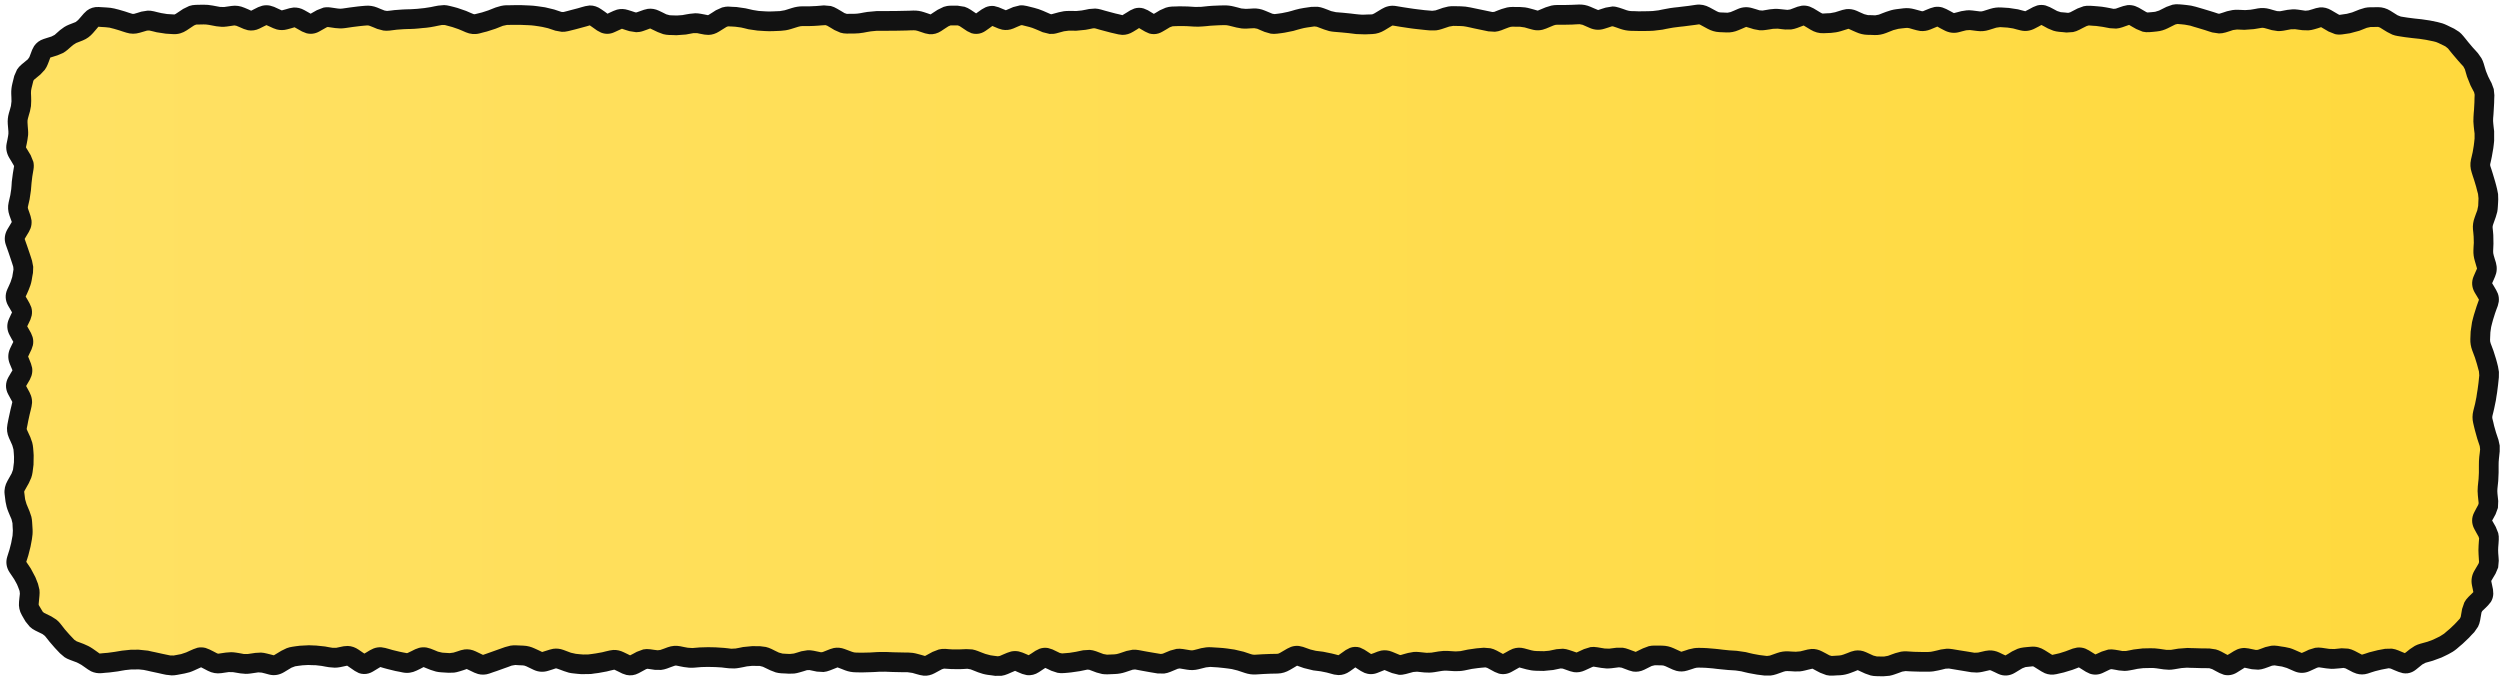
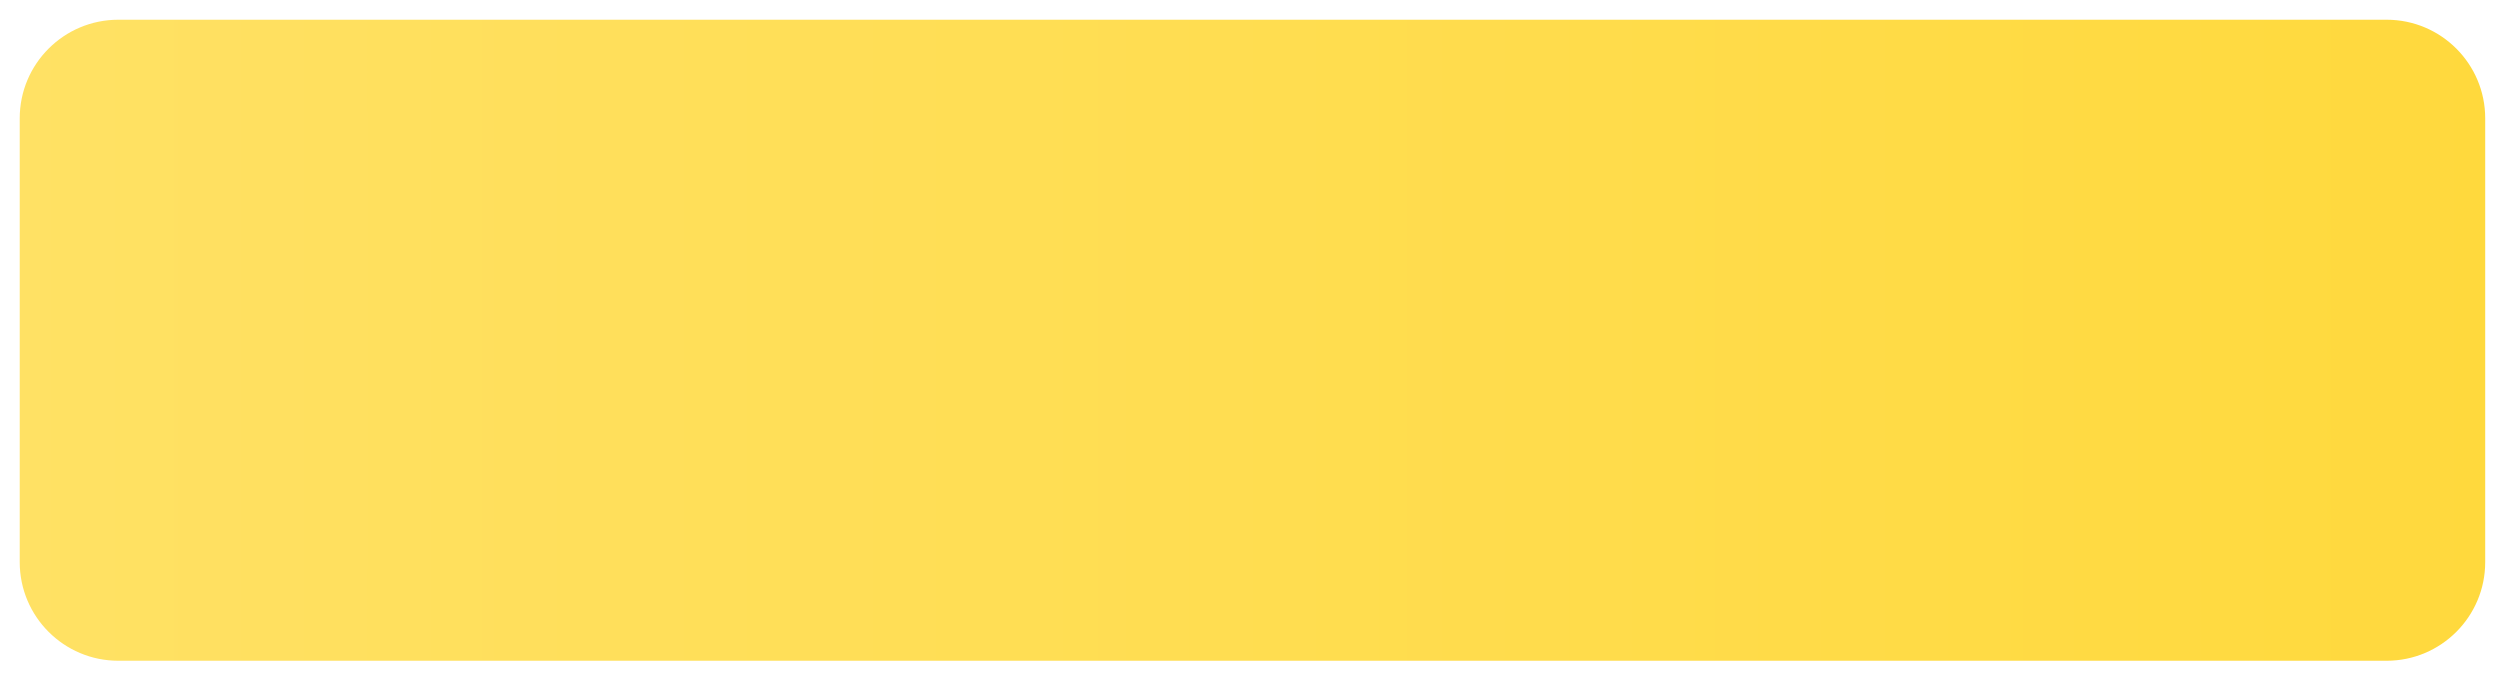
<svg xmlns="http://www.w3.org/2000/svg" width="507" height="138" viewBox="0 0 507 138" fill="none">
  <path d="M4 24C4 12.954 12.954 4 24 4L484 4C495.046 4 504 12.954 504 24V114C504 125.046 495.046 134 484 134H24C12.954 134 4 125.046 4 114V24Z" fill="url(#paint0_linear_61_267)" />
-   <path d="M2.5 81.531L2.469 81.453L1.656 79.953C1.052 78.832 1.077 77.589 1.703 76.5L2.141 75.75L2.531 75.094L2.281 74.5L1.969 73.75C1.552 72.719 1.595 71.631 2.062 70.641L2.422 69.891L2.703 69.328L2.359 68.719L1.953 67.969C1.383 66.932 1.314 65.757 1.828 64.656L2.172 63.906L2.438 63.344L2.094 62.75L1.656 62C1.066 60.975 0.975 59.793 1.484 58.672L1.828 57.922L2.156 57.172L2.484 56.156L2.734 54.656L2.688 54.109L2.453 53.359L2.203 52.609L1.719 51.172L1.188 49.672C0.79 48.557 0.952 47.44 1.516 46.484L1.969 45.734L2.391 45.016L2.172 44.406L1.906 43.656C1.616 42.817 1.553 41.937 1.75 41.062L2.094 39.562L2.281 38.344L2.344 37.594L2.391 36.844L2.609 35.172L2.859 33.672L2.781 33.531L2.344 32.781L1.891 32.031C1.374 31.17 1.131 30.168 1.344 29.109L1.5 28.359L1.641 27.609C1.705 27.288 1.728 26.968 1.703 26.656L1.578 25.156C1.52 24.417 1.596 23.683 1.797 22.969L2.016 22.219L2.219 21.484L2.328 20.562L2.312 19.781L2.281 19.016C2.258 18.308 2.342 17.593 2.516 16.906L2.703 16.156L2.891 15.391L3.453 14.109C3.704 13.718 4.023 13.366 4.391 13.062L5.641 12.031L5.953 11.594L6.234 10.859L6.516 10.109L6.906 9.359C7.369 8.665 8.047 8.164 8.859 7.906L9.641 7.656L10.438 7.406L11.078 7.078L12.172 6.109L13.031 5.484C13.334 5.299 13.65 5.132 13.984 5L14.672 4.734L15.344 4.469L15.828 4.078L16.422 3.406L17 2.734L17.609 2.156C18.273 1.649 19.094 1.368 20.016 1.422L21.609 1.516C22.185 1.549 22.746 1.612 23.219 1.734L23.641 1.844L24.078 1.953L25.359 2.328L26.109 2.578L26.859 2.812H27.172L27.922 2.594L28.672 2.359L29.938 2.156C30.364 2.144 30.793 2.193 31.219 2.297L31.969 2.484L32.719 2.656L33.875 2.844L35.375 2.938C35.38 2.938 35.393 2.93 35.422 2.922C35.458 2.911 35.533 2.883 35.641 2.812L37.141 1.812L38.359 1.219C38.789 1.073 39.243 0.992 39.719 0.984L41.219 0.953C41.855 0.943 42.496 1.007 43.125 1.125L44.625 1.406L45.469 1.422L46.969 1.203C47.86 1.075 48.737 1.214 49.547 1.562L50.297 1.875L50.938 2.172L51.609 1.828L52.359 1.453L53.156 1.172C53.687 1.04 54.228 1.029 54.766 1.141L55.578 1.391L57.078 2.078L57.172 2.109L57.203 2.094L57.953 1.891L58.703 1.672L59.5 1.531C60.289 1.477 61.05 1.676 61.734 2.062L62.484 2.484L63 2.781L63.516 2.484L64.266 2.062L65.594 1.547C66.058 1.45 66.549 1.442 67.047 1.516L68.547 1.734C68.85 1.779 69.15 1.779 69.453 1.734L70.953 1.516L72.562 1.312L73.312 1.234L74.062 1.172C74.904 1.091 75.726 1.218 76.5 1.531L77.25 1.844L78 2.141L78.5 2.219L79.25 2.141L80 2.047L81.703 1.922L82.453 1.891L83.203 1.875C83.65 1.864 84.099 1.843 84.547 1.797L86.047 1.641L87.359 1.438L88.109 1.281L88.859 1.141L90.062 1.031C90.465 1.044 90.869 1.114 91.266 1.219L92.016 1.406L92.766 1.609L94.531 2.219L95.281 2.547L96.031 2.859L96.266 2.891L97.766 2.516L99.016 2.109L100.516 1.516L101.594 1.203C101.958 1.128 102.327 1.07 102.703 1.062H103.453L104.203 1.047H105.828L107.328 1.109C107.901 1.13 108.476 1.181 109.047 1.266L110.547 1.484L112.375 1.922L113.875 2.422L114.266 2.438L115.016 2.25L115.766 2.047L117.203 1.672L117.953 1.453L118.703 1.25L119.578 1.109C120.434 1.085 121.234 1.386 121.906 1.859L122.656 2.375L123.203 2.781L123.656 2.562L124.406 2.219L125.125 1.953C125.855 1.761 126.62 1.783 127.375 2.031L128.125 2.266L128.875 2.516H129.094L130.594 1.984L131.359 1.797C132.133 1.691 132.91 1.827 133.625 2.172L134.375 2.531L135.125 2.906L135.828 3.094L136.578 3.125L137.328 3.141L138.391 3.062L139.141 2.922L139.891 2.797L141 2.688C141.376 2.688 141.751 2.726 142.125 2.797L142.875 2.938L143.578 3.078C143.593 3.073 143.632 3.066 143.688 3.031L144.438 2.562L145.188 2.078L146.438 1.516C146.886 1.385 147.366 1.319 147.859 1.344L148.609 1.391L149.359 1.422L151.203 1.688L152.703 2.031L153.875 2.219L155.375 2.312C155.806 2.339 156.241 2.33 156.672 2.312L158.172 2.25L159.156 2.078L160.656 1.609C161.333 1.4 162.032 1.288 162.734 1.281H164.234L165.594 1.219L167.094 1.094L168.5 1.219C168.947 1.334 169.368 1.53 169.766 1.766L170.516 2.203L171.266 2.656L171.734 2.812L172.484 2.797H173.234C173.617 2.794 174.002 2.758 174.391 2.688L175.141 2.547L175.891 2.422L177.75 2.25H179.25L180.734 2.234H181.484L182.234 2.219C182.717 2.215 183.205 2.204 183.688 2.188L184.438 2.172L185.188 2.141C185.937 2.116 186.678 2.23 187.391 2.469L188.141 2.719L188.719 2.922L189.406 2.469L190.156 1.984L191.375 1.391C191.805 1.249 192.259 1.16 192.734 1.156H194.234L195.625 1.375C196.063 1.519 196.478 1.731 196.859 1.984L197.609 2.484L197.953 2.719L198.344 2.438L199.094 1.906L199.859 1.484C200.4 1.256 200.988 1.147 201.594 1.219L202.516 1.469L203.266 1.781L203.984 2.078L204.719 1.766L205.469 1.438L206.828 1.094C207.294 1.053 207.775 1.098 208.25 1.219L209.75 1.594C210.355 1.748 210.958 1.949 211.547 2.203L213.047 2.859L213.234 2.891L214.734 2.484L215.734 2.281C216.076 2.236 216.42 2.216 216.766 2.219H217.516L218.266 2.234L219.359 2.125L220.109 1.984L220.859 1.828L222.094 1.734C222.499 1.753 222.9 1.824 223.297 1.938L224.047 2.156L224.797 2.359L226.203 2.734L226.953 2.906L227.641 3.078C227.655 3.072 227.674 3.049 227.703 3.031L228.453 2.578L229.203 2.109L230.031 1.734C230.328 1.641 230.648 1.581 230.984 1.578C231.321 1.575 231.638 1.631 231.938 1.719L232.781 2.078L233.531 2.531L234 2.812L234.484 2.531L235.234 2.078L236.406 1.562C236.814 1.434 237.246 1.344 237.688 1.328L238.438 1.312L239.188 1.281L240.875 1.312L242.375 1.406L243.562 1.391L245.062 1.234C245.604 1.182 246.146 1.157 246.688 1.141L247.438 1.109L248.188 1.094C248.882 1.073 249.574 1.154 250.25 1.328L251 1.516L251.75 1.719L252.641 1.797L253.391 1.766L254.141 1.719C254.971 1.672 255.774 1.835 256.531 2.156L258.031 2.781L258.484 2.859L259.234 2.766L259.984 2.656L261.203 2.406L261.953 2.203L262.703 1.984C263.281 1.823 263.869 1.695 264.453 1.609L265.953 1.391L267.234 1.375C267.649 1.423 268.057 1.523 268.453 1.672L269.203 1.953L269.953 2.25L270.922 2.469L272.422 2.594C272.942 2.638 273.464 2.689 273.984 2.75L274.734 2.844L275.484 2.922C275.881 2.968 276.277 2.984 276.672 2.969L277.422 2.938L278.172 2.922C278.282 2.917 278.46 2.875 278.719 2.719L280.219 1.812C281.061 1.305 282.038 1.046 283.078 1.219L284.578 1.469L286.016 1.688L286.766 1.797L287.516 1.891C287.988 1.954 288.465 2.019 288.938 2.062L290.438 2.188L291.109 2.109L291.859 1.859L292.609 1.594L293.688 1.328C294.048 1.271 294.413 1.244 294.781 1.25L296.281 1.281C296.909 1.292 297.536 1.37 298.156 1.5L302.656 2.438L303.031 2.406L303.781 2.109L304.531 1.828L305.625 1.516C305.998 1.445 306.381 1.404 306.766 1.406L307.516 1.422H308.266L309.281 1.5C309.622 1.549 309.962 1.624 310.297 1.719L311.047 1.922L311.797 2.141C311.839 2.153 311.87 2.151 311.969 2.109L313.469 1.484L314.594 1.141C314.972 1.061 315.357 1.015 315.75 1.016H317.25L318.656 0.984L320.156 0.922C320.988 0.884 321.792 1.047 322.547 1.375L323.297 1.703L324.047 2.016L324.094 2.047L324.125 2.031L324.875 1.781L325.625 1.547L327.016 1.312C327.478 1.316 327.938 1.408 328.391 1.562L329.141 1.812L329.891 2.078C330.212 2.188 330.524 2.241 330.812 2.25L331.562 2.266L332.312 2.297C332.768 2.311 333.232 2.297 333.688 2.281L334.438 2.266L335.188 2.234L336.359 2.094L337.109 1.938L337.859 1.797C338.415 1.686 338.974 1.593 339.531 1.531L340.281 1.453L341.031 1.359L342.469 1.188L343.969 0.969C344.945 0.833 345.877 1.052 346.703 1.5L348.203 2.312C348.475 2.46 348.683 2.508 348.844 2.516L350.344 2.578L350.953 2.453L351.703 2.141L352.453 1.812C353.366 1.419 354.356 1.347 355.328 1.641L356.078 1.859L356.828 2.094L357.438 2.141L358.938 1.891L359.953 1.797C360.291 1.788 360.631 1.807 360.969 1.844L362.469 2L363.047 1.922L364.547 1.359L365.406 1.156C365.966 1.09 366.514 1.16 367.031 1.344L367.797 1.703L369.297 2.609C369.512 2.74 369.62 2.752 369.656 2.75L370.406 2.703L371.156 2.672L372.156 2.484L373.656 2.016L374.391 1.859C375.132 1.771 375.871 1.894 376.562 2.203L377.312 2.547L378.062 2.875L378.797 3.062L379.547 3.078L380.297 3.109L381.031 2.969L381.781 2.672L382.531 2.391L383.5 2.078C383.83 1.993 384.162 1.917 384.5 1.875L386 1.688C386.769 1.592 387.536 1.668 388.281 1.875L389.781 2.281L390 2.266L390.75 1.953L391.5 1.656L392.312 1.422C392.856 1.332 393.399 1.364 393.922 1.516L394.688 1.828L395.438 2.219L396.188 2.625L396.25 2.656L397 2.469L397.75 2.266L398.875 2.094C399.248 2.07 399.624 2.077 400 2.125L401.5 2.312C401.703 2.339 401.92 2.323 402.156 2.25L403.656 1.781C404.375 1.558 405.124 1.471 405.875 1.516L407.375 1.609L409.25 1.891L410 2.094L410.734 2.281C410.747 2.277 410.778 2.253 410.812 2.234L411.562 1.844L412.312 1.438L413.141 1.109C413.703 0.964 414.28 0.968 414.844 1.109L415.688 1.438L416.438 1.828L417.188 2.234L417.922 2.469L418.672 2.531L419.422 2.609L419.828 2.5L421.328 1.719L422.562 1.266C422.991 1.17 423.435 1.14 423.891 1.172L424.641 1.219L425.391 1.281C425.97 1.322 426.549 1.39 427.125 1.5L427.875 1.641L428.625 1.797L429.094 1.75L429.844 1.484L430.594 1.234L431.422 1.047C431.97 0.988 432.506 1.06 433.016 1.234L433.75 1.562L435.25 2.438C435.445 2.55 435.537 2.534 435.562 2.531L436.312 2.469L437.062 2.391L437.859 2.141L439.359 1.391L440.594 0.953C441.023 0.864 441.467 0.835 441.922 0.875L442.672 0.938L443.422 1.016C444.057 1.072 444.692 1.192 445.312 1.375L446.812 1.812L448.359 2.281L449.109 2.516L449.859 2.766H450.141L450.891 2.531L451.641 2.281L452.719 2.047C453.084 1.996 453.456 1.97 453.828 1.984L455.328 2.047L456.406 1.969L457.156 1.844L457.906 1.703C458.704 1.565 459.504 1.612 460.281 1.828L461.031 2.047L461.781 2.25L462.391 2.281L463.891 2L464.953 1.891C465.311 1.883 465.673 1.903 466.031 1.953L467.531 2.172L468.172 2.109L468.922 1.891L469.672 1.656L470.484 1.5C471.292 1.439 472.073 1.656 472.766 2.062L474.266 2.938L474.438 3.016H474.453L475.953 2.797L477.016 2.516L478.516 1.922L479.594 1.594C479.962 1.518 480.338 1.474 480.719 1.469H481.469L482.219 1.453C483.149 1.441 484.02 1.715 484.781 2.188L486.219 3.094L486.891 3.359L487.578 3.469L488.281 3.578L489.625 3.75L491.094 3.906L492.781 4.156L494.312 4.469L495.312 4.734C495.637 4.844 495.955 4.974 496.266 5.125L496.969 5.469L497.688 5.812L498.703 6.453C499.019 6.704 499.305 6.993 499.562 7.312L500.062 7.922L500.547 8.531L501.484 9.641L502.016 10.219L502.531 10.797L503.234 11.797C503.429 12.147 503.588 12.516 503.703 12.906L503.922 13.656L504.156 14.422L504.594 15.5L504.938 16.188L505.297 16.875L505.734 18.062L505.859 19.312L505.828 20.094L505.812 20.875L505.719 22.5L505.672 23.234L505.609 23.984C505.582 24.35 505.595 24.723 505.641 25.094L505.719 25.844L505.812 26.594V28.562L505.734 29.312L505.641 30.062L505.344 31.766L505.188 32.516L505.016 33.266C504.985 33.403 504.992 33.537 505.047 33.703L505.297 34.453L505.531 35.203L506.016 36.828L506.219 37.578L506.406 38.328L506.609 39.359L506.641 40.422L506.609 41.172L506.562 41.922C506.546 42.279 506.509 42.636 506.438 42.984L506.141 44.016L505.609 45.516C505.522 45.757 505.483 45.964 505.5 46.156L505.578 46.906L505.641 47.656L505.672 49.422L505.609 50.922C505.598 51.189 505.631 51.471 505.719 51.766L505.938 52.516L506.172 53.266L506.312 54C506.366 54.485 506.336 54.968 506.219 55.438L505.984 56.125L505.656 56.875L505.406 57.438L505.781 58.062L506.219 58.812L506.578 59.562C506.758 60.081 506.818 60.63 506.75 61.188L506.547 62.031L506.266 62.781L506 63.531L505.594 64.828L505.391 65.578L505.203 66.328L505.047 67.406L504.984 68.906C504.977 69.128 505.01 69.37 505.109 69.641L505.672 71.141L506.203 72.828L506.406 73.578L506.594 74.328L506.781 75.422L506.766 76.547L506.609 78.047L506.406 79.641L506.281 80.391L506.172 81.141L505.828 82.812L505.656 83.562L505.469 84.312C505.421 84.506 505.41 84.685 505.453 84.875L505.641 85.625L505.812 86.375L506.188 87.703L506.688 89.203L506.938 90.359V91.547L506.781 93.047C506.736 93.473 506.716 93.904 506.719 94.328V95.828L506.641 97.547L506.484 99.047C506.448 99.401 506.446 99.755 506.484 100.109L506.641 101.609L506.578 103L506.109 104.281L505.703 105.031L505.406 105.562L505.719 106.109L506.141 106.859L506.641 108.109C506.747 108.545 506.782 109 506.75 109.469L506.703 110.219L506.641 110.969C506.612 111.376 506.613 111.79 506.641 112.203L506.703 112.969L506.75 113.719L506.625 115.094L506.094 116.344L505.672 117.047L505.25 117.766L505.234 117.812V117.891L505.406 118.703L505.578 119.531L505.641 120.422C505.618 121.004 505.463 121.563 505.156 122.062L504.578 122.766L504 123.344L503.406 123.906L503.25 124.203L503.109 125L502.969 125.812C502.889 126.263 502.745 126.692 502.547 127.094L501.781 128.203L501.234 128.766L500.703 129.344L499.422 130.562L498.828 131.062L498.25 131.562C497.989 131.785 497.708 131.986 497.422 132.172L496.531 132.672L495.828 133.016L495.141 133.344L493.359 134L492.641 134.203L491.906 134.406L491.25 134.75L489.938 135.812C489.475 136.184 488.906 136.463 488.25 136.547C487.922 136.588 487.599 136.565 487.297 136.516L486.453 136.266L485.641 135.938L484.844 135.594L484.438 135.516L483.688 135.656L482.953 135.797L481.688 136.109L480.938 136.344L480.188 136.594C479.407 136.842 478.626 136.831 477.891 136.609L477.172 136.328L475.672 135.547L475.281 135.453L474.531 135.531L473.781 135.594C473.448 135.627 473.115 135.649 472.781 135.641L471.781 135.547L470.281 135.328L469.922 135.406L468.422 136.094C467.406 136.566 466.312 136.58 465.281 136.125L463.781 135.469L462.781 135.172L462.031 135.062L461.281 134.938L460.766 135L460.016 135.281L459.266 135.547C458.85 135.696 458.416 135.781 457.984 135.812L456.672 135.719L455.922 135.562L455.203 135.406L455.141 135.453L453.641 136.391C452.829 136.894 451.911 137.055 451.016 136.844L450.141 136.5L449.391 136.109L448.641 135.703L448.047 135.516L447.297 135.5H446.547C446.039 135.491 445.524 135.469 445.016 135.453L444.266 135.438L443.516 135.406L442.406 135.484L440.906 135.734C440.558 135.792 440.209 135.825 439.859 135.828L438.797 135.75L437.297 135.531C436.911 135.474 436.522 135.458 436.141 135.469L434.641 135.5L433.484 135.641L432.734 135.797L431.984 135.938C431.611 136.013 431.235 136.058 430.859 136.062L429.734 135.969L428.984 135.828L428.234 135.703L427.938 135.75L426.438 136.469C425.566 136.879 424.659 136.908 423.828 136.625L423.016 136.234L422.266 135.766L421.594 135.344L421.031 135.562L420.281 135.844L418.531 136.375L417.031 136.719C416.209 136.908 415.417 136.824 414.703 136.531L414.016 136.172L412.516 135.234C412.421 135.175 412.36 135.15 412.328 135.141L412.281 135.125L410.781 135.281L410.125 135.531L408.625 136.438C407.594 137.068 406.386 137.196 405.234 136.656L404.484 136.297L403.734 135.953L403.531 135.906L402.031 136.25C401.661 136.334 401.281 136.378 400.906 136.391L399.766 136.328L398.266 136.078L396.75 135.828L395.25 135.578L394.562 135.609L393.812 135.797L393.062 135.969C392.416 136.126 391.754 136.216 391.094 136.219H389.594C389.055 136.221 388.507 136.201 387.969 136.172L387.219 136.141L386.469 136.094L385.766 136.203L385.016 136.484L384.266 136.75C383.912 136.879 383.553 136.982 383.188 137.047L382.062 137.141H381.312L380.562 137.125C380.158 137.121 379.761 137.075 379.375 136.984L378.25 136.594L376.75 135.906H376.734L376.047 136.188L375.297 136.469C374.619 136.728 373.921 136.895 373.203 136.938L372.453 136.969L371.703 137.016C371.247 137.043 370.802 137.007 370.375 136.906L369.141 136.438L368.391 136.047L367.641 135.641C367.58 135.609 367.547 135.609 367.547 135.609L366.812 135.781L366.062 135.969C365.721 136.052 365.377 136.123 365.031 136.156L363.984 136.172L363.234 136.125L362.484 136.094C362.261 136.082 362.016 136.111 361.75 136.203L360.25 136.734C359.864 136.87 359.463 136.954 359.062 137H357.844L356.344 136.812L354.625 136.5L353.875 136.328L353.125 136.141L351.953 135.969L350.453 135.875L348.844 135.719L348.094 135.641L347.344 135.547L346.016 135.438L345.266 135.406L344.516 135.391C344.256 135.382 343.98 135.407 343.688 135.5L342.938 135.75L342.188 135.984C341.442 136.221 340.689 136.233 339.969 136.047L339.25 135.797L337.75 135.109C337.481 134.987 337.257 134.941 337.062 134.938L336.312 134.922H335.562L334.969 135.062L333.469 135.812C332.743 136.17 331.956 136.306 331.172 136.188L330.375 135.969L328.875 135.406L328.328 135.328L326.828 135.516C326.481 135.557 326.128 135.572 325.781 135.562L324.75 135.453L323.25 135.203C323.186 135.192 323.087 135.189 322.922 135.266L321.422 135.953C320.71 136.284 319.951 136.42 319.188 136.312L318.422 136.125L316.922 135.594L316.484 135.562L314.984 135.875L313.047 136.062L311.547 136.031C310.884 136.018 310.225 135.921 309.578 135.75L308.125 135.359L308.078 135.391L306.578 136.234C305.758 136.7 304.853 136.83 303.984 136.609L303.125 136.266L301.625 135.453L301.25 135.344L300.5 135.406L299.75 135.484L298.484 135.656L296.984 135.969C296.649 136.036 296.307 136.07 295.969 136.094L294.953 136.109L293.453 136.016C293.107 135.995 292.757 136.005 292.406 136.062L290.906 136.312C290.569 136.368 290.23 136.396 289.891 136.406L288.875 136.375L287.375 136.219L286.609 136.281L285.109 136.688C284.634 136.818 284.158 136.877 283.688 136.844L282.312 136.5L281.562 136.203L280.812 135.891L280.797 135.875L280.062 136.172L279.312 136.469C278.428 136.814 277.545 136.776 276.75 136.469L275.984 136.078L275.234 135.594L274.859 135.344L274.484 135.625L273.734 136.156C273.071 136.626 272.287 136.92 271.438 136.906L270.562 136.797L269.062 136.391L267.828 136.141L266.328 135.953L264.422 135.484L263.672 135.219L263.047 135L262.344 135.422L261.594 135.859C260.848 136.296 260.014 136.573 259.125 136.594L257.625 136.625L256.203 136.688L254.703 136.781C253.936 136.827 253.181 136.713 252.453 136.469L250.953 135.969L249.812 135.688L249.062 135.578L248.312 135.484C247.863 135.422 247.402 135.372 246.953 135.344L245.453 135.25L244.578 135.344L243.078 135.719C242.313 135.913 241.529 135.944 240.75 135.812L239.25 135.562L238.859 135.625L237.359 136.25C236.951 136.421 236.526 136.538 236.094 136.594L234.766 136.578L233.266 136.328C232.748 136.244 232.22 136.146 231.703 136.047L230.203 135.766L229.719 135.812L228.219 136.312C227.552 136.535 226.867 136.658 226.172 136.688L224.672 136.75C224.283 136.766 223.894 136.749 223.516 136.688L222.391 136.391L220.891 135.828L220.5 135.797L219 136.109L217.266 136.359L216.516 136.438L215.766 136.5C215.317 136.541 214.879 136.52 214.453 136.438L213.219 136.031L212.469 135.672L211.984 135.453L211.438 135.812L210.688 136.312C209.947 136.801 209.087 137.028 208.203 136.906L207.312 136.672L206.562 136.359L205.859 136.047L205.125 136.359L204.375 136.688C203.972 136.862 203.554 136.983 203.125 137.047L201.812 137.062L201.062 136.953L200.312 136.859C199.981 136.814 199.653 136.742 199.328 136.656L198.359 136.344L196.859 135.75L196.188 135.625L195.438 135.672L194.688 135.703L192.953 135.688L191.453 135.594L191.031 135.719L189.531 136.531C188.851 136.899 188.102 137.085 187.328 137.031L186.547 136.891L185.797 136.688L185.047 136.469L184.062 136.328H183.312L182.562 136.312C182.047 136.308 181.531 136.301 181.016 136.281L179.516 136.219L178.203 136.234L177.453 136.281L176.703 136.312L175.062 136.359H174.312L173.562 136.344C172.812 136.337 172.078 136.204 171.375 135.938L170.625 135.641L169.875 135.359C169.856 135.352 169.845 135.344 169.844 135.344L169.828 135.359L168.328 135.953C167.904 136.122 167.461 136.24 167.016 136.281L165.672 136.203L164.172 135.891L163.656 135.906L162.906 136.141L162.156 136.359C161.801 136.466 161.442 136.549 161.078 136.594L159.969 136.625L159.219 136.578L158.469 136.547C158.075 136.524 157.688 136.46 157.312 136.359L156.219 135.938L154.719 135.219L154.062 135.047H153.312L152.562 135.031L151.469 135.141L150.719 135.297L149.969 135.438C149.621 135.506 149.272 135.547 148.922 135.562L147.859 135.531L147.109 135.453L146.359 135.359L145.047 135.281L143.547 135.25L142.234 135.281L140.734 135.406C140.395 135.433 140.056 135.426 139.719 135.406L138.703 135.281L137.953 135.141L137.203 134.984C137.075 134.959 136.94 134.968 136.766 135.031L136.016 135.297L135.266 135.578C134.873 135.72 134.471 135.813 134.062 135.859L132.812 135.844L131.312 135.625L131.031 135.703L129.531 136.516C128.738 136.941 127.875 137.065 127.031 136.875L126.203 136.594L125.453 136.219L124.703 135.859C124.63 135.824 124.588 135.814 124.578 135.812H124.547L123.797 135.984L123.047 136.172L121.344 136.484L120.594 136.578L119.844 136.688L117.906 136.719L117.156 136.656L116.406 136.578C116.061 136.546 115.713 136.501 115.375 136.422L114.391 136.109L113.641 135.828L112.891 135.562L112.703 135.547L111.953 135.797L111.203 136.031C110.193 136.361 109.169 136.283 108.234 135.844L106.734 135.125C106.451 134.991 106.207 134.947 106 134.938L105.25 134.906L104.5 134.859L103.766 134.984L103.016 135.266L102.266 135.531L100.75 136.078L100 136.328L99.25 136.594C98.482 136.863 97.697 136.886 96.953 136.688L96.219 136.422L94.719 135.703L94.672 135.672L93.938 135.922L93.188 136.156C92.828 136.271 92.463 136.358 92.094 136.406L90.969 136.438L89.469 136.344C89.105 136.322 88.744 136.269 88.391 136.188L87.344 135.859L86.594 135.562L85.906 135.281L85.219 135.641L84.469 136C83.611 136.42 82.66 136.573 81.688 136.375L80.938 136.219L80.188 136.078L78.547 135.672L77.797 135.469L77.125 135.266V135.281L75.625 136.188C75.096 136.508 74.456 136.717 73.75 136.688C73.404 136.673 73.08 136.608 72.781 136.5L71.953 136.062L70.453 135.031C70.429 135.015 70.406 135.008 70.391 135L69.734 135.141L68.984 135.297C68.611 135.373 68.235 135.402 67.859 135.406L66.734 135.312L65.984 135.188L65.234 135.047L64.016 134.906L63.266 134.891L62.516 134.859L61.359 134.922L60.609 135.016L59.859 135.125L59.109 135.406L57.609 136.312C56.716 136.849 55.666 137.079 54.578 136.797L53.828 136.594L53.078 136.406L52.375 136.359L50.875 136.578C50.521 136.631 50.167 136.66 49.812 136.656L48.75 136.562L47.25 136.312L46.375 136.297L44.875 136.516C43.919 136.654 42.998 136.47 42.172 136.047L41.422 135.656L40.781 135.328L40.156 135.609L39.406 135.953C39.092 136.096 38.776 136.224 38.453 136.328L37.453 136.578L35.953 136.859C35.573 136.931 35.193 136.973 34.812 136.969L33.672 136.844L32.922 136.688L32.172 136.516L30.641 136.188L29.891 136.016L29.141 135.859L28.125 135.75L27.375 135.766H26.625L25.422 135.891L24.672 136.016L23.906 136.156L22.203 136.375L21.406 136.438L20.609 136.516C19.855 136.581 19.128 136.453 18.469 136.141L17.844 135.766L16.5 134.828L15.594 134.344L14.875 134.078L14.172 133.812C13.791 133.672 13.426 133.501 13.094 133.281L12.172 132.5L11.641 131.938L11.125 131.391L10.031 130.125L9.578 129.547L9.109 128.969L8.625 128.594L7.156 127.875C6.753 127.676 6.389 127.422 6.062 127.125L5.203 126.078L4.812 125.422L4.438 124.766C3.942 123.927 3.765 122.999 3.859 122.062L3.938 121.234L4.031 120.406L3.969 119.844L3.719 119.172L3.453 118.516L2.906 117.516L2.438 116.812L1.953 116.094C1.326 115.164 1.109 114.045 1.469 112.906L1.938 111.406L2.266 110.125L2.547 108.625L2.609 107.609L2.562 106.859L2.531 106.109L2.328 105.281L2 104.531L1.688 103.781C1.549 103.454 1.437 103.119 1.344 102.781L1.125 101.75L0.938 100.25C0.814 99.267 1.054 98.335 1.516 97.516L2.359 96.016L2.641 95.25L2.828 93.75L2.844 92.656L2.797 91.906L2.734 91.156L2.5 90.328L2.172 89.578L1.828 88.828C1.444 87.978 1.312 87.051 1.5 86.109L1.641 85.359L1.797 84.609L2.141 83.031L2.328 82.281L2.5 81.531ZM441.141 4.969L439.641 5.719C438.946 6.067 438.208 6.301 437.438 6.375L436.688 6.453L435.938 6.516C435.452 6.562 434.98 6.53 434.531 6.422L433.25 5.891L432.5 5.469L431.781 5.047L431.156 5.266L430.406 5.531C429.999 5.672 429.578 5.764 429.156 5.797L427.875 5.719L426.375 5.438L425.109 5.266L424.359 5.219L423.609 5.156L423.172 5.281L422.422 5.656L421.672 6.047C421.276 6.252 420.854 6.407 420.422 6.5L419.078 6.594L418.328 6.516L417.578 6.453C417.179 6.417 416.783 6.336 416.406 6.219L415.312 5.766L414.562 5.359L414 5.062L413.438 5.375L412.688 5.766C411.795 6.242 410.782 6.418 409.75 6.156L409 5.969L408.25 5.766L407.125 5.594L405.625 5.5L404.844 5.609L403.344 6.078C402.582 6.315 401.794 6.383 401 6.281L399.5 6.094L398.75 6.141L398 6.328L397.25 6.531C396.219 6.797 395.207 6.63 394.312 6.156L393.562 5.766L392.891 5.391L392.25 5.656L391.5 5.969C390.832 6.241 390.129 6.355 389.422 6.281L388.719 6.141L387.969 5.938L387.219 5.719C386.967 5.648 386.729 5.644 386.5 5.672L385.75 5.75L385 5.844L383.969 6.109L382.469 6.703C381.743 6.984 380.982 7.129 380.203 7.109L379.453 7.078L378.703 7.062C377.916 7.042 377.154 6.852 376.438 6.531L375.688 6.203L374.938 5.859C374.91 5.847 374.885 5.846 374.875 5.844H374.844L373.344 6.312C373.019 6.413 372.69 6.487 372.359 6.547L371.344 6.672L369.844 6.734C368.882 6.781 367.985 6.506 367.203 6.031L366.453 5.578L365.781 5.172L365.203 5.391L364.453 5.672C364.067 5.816 363.668 5.915 363.266 5.969L362.031 5.984L361.281 5.906L360.531 5.812L359.562 5.844L358.812 5.969L358.062 6.078C357.659 6.143 357.258 6.169 356.859 6.141L355.672 5.922L354.922 5.688L354.172 5.469C354.156 5.464 354.146 5.454 354.141 5.453H354.125C354.116 5.454 354.093 5.465 354.047 5.484L353.297 5.812L352.547 6.125C351.793 6.45 350.986 6.617 350.156 6.578L348.656 6.516C347.817 6.476 347.025 6.223 346.297 5.828L344.797 5.016C344.633 4.927 344.559 4.934 344.531 4.938L343.781 5.047L343.031 5.141L341.469 5.344L340.719 5.422L339.969 5.516C339.528 5.565 339.083 5.63 338.641 5.719L337.891 5.859L337.141 6.016L335.312 6.234L334.562 6.266L333.812 6.281C333.272 6.3 332.728 6.298 332.188 6.281L330.688 6.25C329.98 6.228 329.285 6.09 328.609 5.859L327.859 5.594L327.109 5.344H326.875L326.125 5.594L325.375 5.828C324.391 6.152 323.386 6.093 322.453 5.688L320.953 5.031L320.344 4.906L319.594 4.938L318.844 4.984L317.25 5.016H315.75C315.54 5.015 315.304 5.058 315.031 5.172L313.531 5.797C312.632 6.175 311.66 6.256 310.703 5.984L309.953 5.781L309.203 5.562L308.234 5.422H307.484L306.734 5.406C306.502 5.405 306.251 5.455 305.969 5.562L305.219 5.844L304.469 6.141C304.048 6.302 303.612 6.399 303.172 6.438L301.844 6.359L298.844 5.734L298.094 5.562L297.344 5.406C296.967 5.327 296.588 5.288 296.219 5.281L294.719 5.25L293.891 5.391L292.391 5.891C292.017 6.017 291.635 6.109 291.25 6.156L290.062 6.172L289.312 6.109L288.562 6.031L286.984 5.859L286.234 5.766L285.484 5.656L283.922 5.422L282.422 5.172C282.407 5.176 282.359 5.187 282.281 5.234L280.781 6.141C280.041 6.587 279.217 6.871 278.328 6.906L276.828 6.969L275.016 6.906L273.516 6.719C273.038 6.663 272.556 6.619 272.078 6.578L270.578 6.453C270.231 6.424 269.886 6.375 269.547 6.297L268.547 5.984L267.047 5.422L266.547 5.359L265.047 5.578C264.635 5.639 264.215 5.727 263.797 5.844L263.047 6.047L262.297 6.266L260.516 6.625L259.766 6.734L259.016 6.828C258.577 6.887 258.142 6.889 257.719 6.828L256.469 6.469L255.719 6.156L254.969 5.828L254.359 5.719L253.609 5.75L252.859 5.797C252.503 5.817 252.149 5.801 251.797 5.766L250.75 5.578L249.25 5.203C248.927 5.12 248.617 5.085 248.312 5.094L247.562 5.109L246.812 5.141L245.438 5.219L244.688 5.297L243.938 5.359C243.334 5.418 242.73 5.43 242.125 5.391L240.625 5.297L239.312 5.281L238.562 5.297L237.812 5.328L237.266 5.516L236.516 5.969L235.766 6.406C235.258 6.708 234.664 6.922 234 6.922C233.666 6.921 233.344 6.871 233.047 6.781L232.219 6.406L231.469 5.969L231 5.688L230.547 5.984L229.797 6.438C229.14 6.842 228.398 7.089 227.609 7.078L226.797 6.969L225.297 6.625L223.703 6.203L222.953 6L222.203 5.781C222.003 5.724 221.821 5.715 221.641 5.75L220.891 5.906L220.141 6.047L218.234 6.234L217.484 6.219H216.734L215.766 6.344L214.266 6.75C213.79 6.878 213.312 6.912 212.844 6.875L211.453 6.531L210.703 6.203L209.953 5.891C209.545 5.715 209.142 5.568 208.75 5.469L207.25 5.094L207.031 5.125L206.281 5.438L205.531 5.766C204.791 6.081 204.013 6.165 203.25 6.016L202.484 5.781L201.734 5.469L201.25 5.266L200.656 5.703L199.906 6.234C199.406 6.59 198.778 6.858 198.047 6.875C197.679 6.884 197.334 6.836 197.016 6.734L196.141 6.312L194.641 5.312L194.266 5.156H192.766L192.344 5.328L191.594 5.812L190.844 6.312C190.14 6.771 189.323 7.009 188.469 6.938L187.609 6.766L186.109 6.266C185.824 6.171 185.56 6.132 185.312 6.141L184.562 6.156L183.812 6.188C183.297 6.205 182.781 6.214 182.266 6.219L181.516 6.234H180.766C180.262 6.239 179.753 6.248 179.25 6.25H177.75L176.609 6.359L175.859 6.484L175.109 6.625C174.499 6.736 173.882 6.792 173.266 6.797H172.516L171.766 6.812C171.306 6.816 170.861 6.749 170.438 6.625L169.234 6.094L168.484 5.641L167.734 5.203L167.406 5.094L166.656 5.141L165.906 5.203C165.362 5.245 164.81 5.276 164.266 5.281L162.766 5.281C162.47 5.284 162.165 5.338 161.844 5.438L160.344 5.906C160.015 6.008 159.679 6.082 159.344 6.141L158.328 6.25L156.828 6.312C156.261 6.336 155.692 6.332 155.125 6.297L153.625 6.203L151.797 5.938L151.047 5.75L150.297 5.578L149.141 5.422L148.391 5.375L147.641 5.344L147.312 5.469L145.812 6.406C145.172 6.809 144.448 7.063 143.672 7.078L142.875 7.016L142.125 6.875L141.375 6.719H140.609L139.109 7L137.172 7.141L136.422 7.109L135.672 7.094C135.273 7.079 134.88 7.02 134.5 6.922L133.375 6.5L131.875 5.781L131.859 5.766L131.156 6.031L130.406 6.297C129.95 6.456 129.482 6.527 129.016 6.531L127.625 6.312L126.875 6.078L126.125 5.828L126.094 5.844L124.594 6.531C123.668 6.962 122.729 6.947 121.891 6.609L121.094 6.188L120.344 5.656L119.609 5.141L119.047 5.312L118.297 5.516L116.734 5.938L115.234 6.312C114.798 6.422 114.358 6.47 113.922 6.453L112.625 6.219L111.125 5.719L109.953 5.453L109.203 5.328L108.453 5.219C108.027 5.156 107.596 5.125 107.172 5.109L105.672 5.047H103.547L102.797 5.062L101.984 5.234L100.484 5.828L98.734 6.391L97.984 6.578L97.234 6.781C96.29 7.018 95.345 6.919 94.469 6.547L93.719 6.219L92.969 5.906L91.734 5.484L90.234 5.078L89.641 5.062L88.891 5.203L88.141 5.359C87.58 5.472 87.016 5.567 86.453 5.625L85.703 5.688L84.953 5.766C84.402 5.823 83.849 5.862 83.297 5.875L82.547 5.891L81.797 5.922L80.5 6.016L79 6.203C78.569 6.256 78.136 6.247 77.719 6.188L76.5 5.859L75.75 5.547L75 5.25C74.777 5.159 74.592 5.141 74.438 5.156L73.688 5.219L72.938 5.297L71.547 5.469L70.047 5.688C69.7 5.739 69.348 5.766 69 5.766L67.953 5.688L66.453 5.469L66.234 5.547L64.734 6.391C63.903 6.86 62.995 6.968 62.125 6.734L61.266 6.391L59.766 5.547L59.734 5.531L59.047 5.734L58.297 5.938C57.563 6.148 56.829 6.154 56.125 5.969L55.422 5.719L54.672 5.375L54.031 5.094L53.391 5.406L52.641 5.781C51.885 6.155 51.068 6.278 50.266 6.125L49.453 5.875L48.703 5.547L47.953 5.234L47.531 5.156L46.031 5.375C45.672 5.427 45.312 5.445 44.953 5.438L43.875 5.328L42.375 5.047C42.007 4.979 41.642 4.947 41.281 4.953L39.781 4.984L39.359 5.156L37.859 6.156C37.07 6.678 36.139 6.985 35.125 6.922L33.625 6.828L31.781 6.547L31.031 6.359L30.281 6.188L29.828 6.203L28.328 6.641C27.44 6.907 26.523 6.906 25.641 6.625L24.891 6.391L24.141 6.141C23.659 5.987 23.309 5.888 23.078 5.828L22.641 5.719L22.219 5.609L21.375 5.516L20.578 5.469L19.953 5.422L19.438 6.031L18.859 6.703C18.305 7.341 17.622 7.867 16.812 8.188L16.141 8.453L15.453 8.719L14.812 9.125L14.25 9.609L13.703 10.094C13.403 10.355 13.078 10.578 12.734 10.766L11.656 11.219L10.859 11.469L10.203 11.672L9.984 12.266L9.703 13C9.547 13.417 9.331 13.805 9.078 14.156L8.188 15.109L7.562 15.625L6.922 16.156L6.766 16.375L6.578 17.141L6.391 17.891C6.309 18.215 6.271 18.544 6.281 18.875L6.312 19.656L6.328 20.438L6.281 21.516L6.078 22.562L5.859 23.312L5.656 24.047C5.579 24.32 5.558 24.586 5.578 24.844L5.625 25.594L5.688 26.344C5.715 26.688 5.724 27.032 5.703 27.375L5.562 28.391L5.422 29.141L5.266 29.859L5.312 29.969L6.219 31.469L6.766 32.828C6.869 33.307 6.883 33.81 6.797 34.328L6.547 35.828L6.391 37.156L6.266 38.656L6 40.438L5.656 41.938C5.628 42.061 5.634 42.186 5.688 42.344L5.953 43.094L6.203 43.844L6.391 44.688C6.447 45.236 6.381 45.774 6.203 46.281L5.859 47.016L5.406 47.766L5 48.453L5.219 49.078L5.484 49.828L6.016 51.391L6.266 52.141L6.5 52.891L6.734 54.109L6.688 55.344L6.547 56.094L6.422 56.844C6.364 57.182 6.275 57.514 6.172 57.844L5.797 58.828L5.469 59.578L5.203 60.141L5.562 60.75L5.984 61.5L6.344 62.312C6.51 62.86 6.534 63.431 6.422 64L6.156 64.844L5.797 65.594L5.516 66.172L5.859 66.781L6.281 67.531L6.609 68.344C6.765 68.889 6.788 69.455 6.672 70.016L6.391 70.859L6.031 71.609L5.703 72.312L5.984 73L6.281 73.75L6.516 74.594C6.6 75.153 6.547 75.706 6.375 76.234L6.047 77L5.609 77.75L5.297 78.281L5.578 78.797L5.984 79.547L6.281 80.234C6.442 80.704 6.521 81.197 6.5 81.703L6.391 82.469L6.219 83.219L6.031 83.969L5.719 85.391L5.578 86.141L5.422 86.891C5.41 86.949 5.404 87.026 5.469 87.172L6.156 88.672L6.531 89.734C6.628 90.097 6.689 90.467 6.719 90.844L6.781 91.594L6.828 92.344L6.797 94.25L6.609 95.75C6.56 96.147 6.457 96.532 6.328 96.906L5.844 97.984L5 99.484C4.904 99.655 4.904 99.729 4.906 99.75L5.094 101.25L5.375 102.219L6 103.719L6.359 104.781C6.447 105.144 6.495 105.515 6.516 105.891L6.609 107.391C6.628 107.725 6.616 108.058 6.594 108.391L6.469 109.375L6.188 110.875L5.75 112.609L5.516 113.359L5.328 113.938L5.75 114.562L6.234 115.281L7.172 117.047L7.703 118.391L8 119.594C8.048 119.998 8.041 120.406 8 120.812L7.844 122.469C7.827 122.635 7.853 122.696 7.875 122.734L8.656 124.047L8.922 124.281L10.391 125L11.406 125.641C11.716 125.886 11.999 126.167 12.25 126.484L13.156 127.641L14.031 128.641L14.547 129.188L15.078 129.75L15.547 130.062L16.266 130.328L16.969 130.594L17.906 131.016C18.21 131.176 18.511 131.347 18.797 131.547L19.469 132.016L20.125 132.484L20.203 132.531C20.206 132.532 20.225 132.535 20.266 132.531L21.062 132.453L21.844 132.391L23.234 132.203L24.734 131.953L26.547 131.766H27.297L28.047 131.75L30.016 131.953L30.766 132.125L31.516 132.281L33 132.609L34.5 132.922L35.219 132.938L36.719 132.656L37.75 132.312L38.5 131.969L39.25 131.641L40.062 131.359C40.61 131.246 41.166 131.266 41.703 131.406L42.5 131.719L43.25 132.094L44 132.484C44.17 132.571 44.253 132.569 44.297 132.562L45.797 132.344L46.859 132.266C47.212 132.27 47.571 132.3 47.922 132.359L48.672 132.484L49.422 132.625H50.297L51.797 132.406L52.938 132.344C53.323 132.365 53.714 132.433 54.094 132.531L54.844 132.719L55.516 132.891H55.547L57.047 131.984L58.141 131.453C58.518 131.314 58.908 131.211 59.312 131.156L60.062 131.047L60.812 130.953L62.656 130.859L64.156 130.922L65.938 131.109L66.688 131.25L67.438 131.375H68.188L69.688 131.062L70.516 131C71.328 131.02 72.077 131.308 72.719 131.75L73.469 132.266L73.891 132.547L74.297 132.312L75.047 131.859L75.75 131.516C76.243 131.328 76.77 131.236 77.312 131.266L78.125 131.406L78.875 131.609L79.625 131.828L80.984 132.156L81.734 132.312L82.484 132.453C82.511 132.459 82.562 132.475 82.703 132.406L83.453 132.047L84.203 131.672L84.969 131.391C85.485 131.256 86.017 131.235 86.547 131.328L87.328 131.547L88.078 131.844L88.828 132.156L89.703 132.359L91.203 132.453L91.984 132.344L92.734 132.109L93.484 131.859L94.234 131.703C94.997 131.615 95.753 131.758 96.453 132.094L97.953 132.812L98.672 132.562L99.422 132.297L100.906 131.766L102.406 131.234L103.516 130.938C103.895 130.877 104.282 130.858 104.672 130.875L106.172 130.938C106.964 130.972 107.723 131.178 108.438 131.516L109.188 131.859L109.938 132.219H109.969L111.469 131.75L112.172 131.578C112.881 131.473 113.594 131.556 114.281 131.812L115.781 132.375L116.766 132.594L117.516 132.672L118.266 132.734L119.312 132.719L120.062 132.625L120.812 132.516L122.125 132.281L122.875 132.094L123.625 131.922L124.359 131.812C125.092 131.774 125.809 131.943 126.469 132.266L127.219 132.625L127.781 132.906L128.391 132.594L129.141 132.188L130.453 131.703C130.906 131.614 131.377 131.604 131.859 131.672L132.609 131.781L133.359 131.875L133.906 131.812L134.656 131.547L135.406 131.266C136.23 130.968 137.098 130.892 137.969 131.062L138.719 131.219L139.469 131.359L140.422 131.422L141.922 131.297L143.625 131.25L145.125 131.281L146.812 131.391L147.562 131.469L148.312 131.562L149.188 131.516L149.938 131.375L150.688 131.219L152.609 131.031L153.359 131.047H154.109L155.312 131.203C155.703 131.299 156.086 131.433 156.453 131.609L157.203 131.984L157.953 132.344L158.703 132.547L159.453 132.594L160.203 132.625L161.016 132.531L161.766 132.312L162.516 132.078L163.75 131.875C164.163 131.857 164.586 131.882 165 131.969L166.5 132.281L166.844 132.234L168.344 131.641L169.078 131.422C169.814 131.276 170.57 131.349 171.297 131.625L172.797 132.188C173.088 132.298 173.349 132.341 173.594 132.344L174.344 132.359H175.094L176.469 132.328L177.969 132.234L179.656 132.219L181.156 132.281C181.637 132.299 182.129 132.308 182.609 132.312L183.359 132.328H184.109L185.125 132.406C185.461 132.455 185.795 132.532 186.125 132.625L186.875 132.828L187.578 133.031C187.588 133.027 187.605 133.026 187.625 133.016L189.125 132.203L190.375 131.719C190.805 131.616 191.258 131.564 191.719 131.594L192.469 131.656L193.219 131.703H194.484L195.984 131.641L197.172 131.703C197.561 131.77 197.94 131.886 198.312 132.031L199.062 132.328L199.812 132.609L200.859 132.891L201.609 133L202.359 133.094L202.781 133.016L203.531 132.688L204.281 132.375L205.047 132.125C205.558 132.015 206.08 132.006 206.594 132.109L207.359 132.344L208.109 132.656L208.609 132.875L209.234 132.484L209.984 131.984L210.797 131.578C211.355 131.376 211.948 131.314 212.547 131.422L213.438 131.703L214.938 132.422L215.406 132.516L216.906 132.391L218.172 132.188L219.672 131.875L221 131.797C221.434 131.832 221.864 131.923 222.281 132.078L223.781 132.641L224.5 132.766L226 132.703C226.303 132.69 226.622 132.627 226.953 132.516L228.453 132.016L229.688 131.766C230.107 131.735 230.529 131.763 230.953 131.844L232.453 132.125C232.935 132.217 233.424 132.296 233.906 132.375L235.406 132.625L235.812 132.562L237.312 131.938L238.594 131.594C239.027 131.54 239.475 131.55 239.922 131.625L241.422 131.875C241.641 131.911 241.861 131.903 242.094 131.844L242.844 131.656L243.594 131.453L244.641 131.281C244.993 131.247 245.347 131.244 245.703 131.266L247.203 131.359C247.754 131.394 248.31 131.439 248.859 131.516L250.359 131.734L252.219 132.172L253.719 132.672C253.988 132.762 254.239 132.795 254.469 132.781L255.969 132.688L257.531 132.625L259.031 132.594C259.141 132.591 259.324 132.555 259.578 132.406L261.078 131.531L261.812 131.188C262.326 131.009 262.868 130.938 263.422 131L264.25 131.188L265.75 131.719L266.844 131.984L268.344 132.172L270.094 132.531L270.844 132.719L271.438 132.875L272.172 132.359L272.922 131.828L273.766 131.391C274.077 131.275 274.416 131.197 274.781 131.188C275.148 131.178 275.494 131.228 275.812 131.328L276.688 131.75L277.438 132.234L278.062 132.641L278.609 132.453L279.359 132.156L280.109 131.938C280.858 131.8 281.618 131.888 282.344 132.188L283.844 132.812L284.047 132.844L284.797 132.625L285.547 132.422L286.672 132.219C287.043 132.188 287.421 132.195 287.797 132.234L289.297 132.391L290.266 132.359L291.766 132.109C292.408 132.004 293.056 131.976 293.703 132.016L295.203 132.109L296.188 132.047L297.688 131.734L299.422 131.484L300.922 131.359L302.281 131.469C302.717 131.569 303.136 131.724 303.531 131.938L304.281 132.344L304.797 132.625L305.344 132.328L306.094 131.906L306.797 131.578C307.516 131.323 308.298 131.274 309.094 131.484L310.594 131.891C310.944 131.984 311.29 132.025 311.625 132.031L313.125 132.062L314.172 131.969L315.672 131.656L316.969 131.562C317.4 131.592 317.834 131.683 318.25 131.828L319 132.078L319.719 132.328H319.734L321.234 131.641L322.547 131.234C322.995 131.169 323.455 131.185 323.922 131.266L325.422 131.516L326.344 131.547L327.844 131.359H329.094C329.499 131.412 329.893 131.527 330.281 131.672L331.031 131.953L331.719 132.203L332.453 131.844L333.203 131.484L334.375 131.047C334.775 130.952 335.188 130.916 335.609 130.922H336.359L337.109 130.938C337.913 130.949 338.695 131.136 339.422 131.469L340.922 132.156L340.969 132.172H340.984L341.734 131.938L342.484 131.688L343.547 131.453C343.912 131.401 344.284 131.378 344.656 131.391L345.406 131.406L346.156 131.438L347.828 131.578L348.578 131.656L349.328 131.75L350.703 131.891L352.203 131.984L354.047 132.25L354.797 132.438L355.547 132.609L356.828 132.844L358.328 133.031L358.922 132.953L360.422 132.422C361.152 132.166 361.914 132.053 362.688 132.094L363.438 132.141L364.188 132.172L365.109 132.094L366.609 131.719L367.375 131.609C368.128 131.574 368.852 131.759 369.516 132.109L370.266 132.5L371.016 132.906L371.469 133.031L372.969 132.938C373.25 132.921 373.554 132.857 373.875 132.734L374.625 132.453L375.375 132.156L376.141 131.953C376.913 131.824 377.692 131.931 378.422 132.266L379.922 132.953L380.609 133.125L381.359 133.141H382.109L382.891 133L383.641 132.719L384.391 132.453L385.531 132.156C385.911 132.097 386.297 132.073 386.688 132.094L388.188 132.188C388.649 132.213 389.117 132.22 389.578 132.219H391.078C391.416 132.218 391.758 132.163 392.109 132.078L392.859 131.906L393.609 131.719L394.766 131.562C395.148 131.549 395.539 131.576 395.922 131.641L397.422 131.891L398.906 132.125L400.406 132.375L401.141 132.344L402.641 132L403.359 131.906C404.078 131.87 404.784 132.022 405.438 132.328L406.188 132.688L406.703 132.922L407.297 132.578L408.047 132.109L409.172 131.578C409.563 131.44 409.968 131.338 410.391 131.297L411.141 131.219L411.891 131.156C412.903 131.057 413.835 131.34 414.641 131.844L416.141 132.781L416.188 132.812L416.891 132.656L417.641 132.484L418.875 132.094L420.375 131.531L421.234 131.328C421.806 131.26 422.366 131.338 422.891 131.531L423.641 131.906L424.391 132.375L424.953 132.719L425.484 132.484L426.234 132.141L427.547 131.734C428 131.668 428.465 131.68 428.938 131.766L429.688 131.891L430.438 132.031L431.188 132.016L431.938 131.875L432.688 131.719L434.531 131.5L436.031 131.469C436.648 131.452 437.262 131.487 437.875 131.578L439.375 131.797H440.25L441.75 131.547L443.641 131.406L444.391 131.438L445.141 131.453C445.632 131.468 446.134 131.491 446.625 131.5H447.375L448.125 131.516L449.375 131.703C449.775 131.815 450.162 131.973 450.531 132.172L451.281 132.578L451.75 132.828L452.281 132.516L453.031 132.047L453.703 131.703C454.174 131.511 454.679 131.406 455.203 131.406L456 131.5L457.5 131.812L457.906 131.781L458.656 131.516L459.406 131.234L460.625 130.953C461.039 130.91 461.468 130.92 461.891 130.984L462.641 131.109L463.391 131.219L464.406 131.438C464.741 131.537 465.067 131.669 465.391 131.812L466.141 132.141L466.797 132.422L467.484 132.125L468.234 131.766L469.516 131.375C469.958 131.304 470.413 131.306 470.875 131.375L472.375 131.594L473.391 131.625L474.891 131.469L476.234 131.547C476.672 131.637 477.099 131.778 477.5 131.984L479 132.766L479.719 132.547L480.469 132.297L482.203 131.859L483.703 131.578L485.078 131.547C485.53 131.605 485.97 131.728 486.391 131.906L487.203 132.25L487.703 132.453L488.078 132.172L488.734 131.641L489.734 130.984C490.085 130.801 490.455 130.653 490.844 130.547L492.312 130.141L493.406 129.734L494.094 129.406L494.797 129.062L495.656 128.516L496.234 128.016L496.828 127.516L497.797 126.594L498.328 126.031L498.859 125.453L499.031 125.109L499.172 124.312L499.312 123.5L499.766 122.172C499.984 121.761 500.265 121.382 500.609 121.047L501.203 120.469L501.594 120.078L501.484 119.516L501.312 118.688C501.103 117.661 501.276 116.642 501.812 115.734L502.656 114.297L502.75 113.984L502.703 113.234L502.656 112.469C502.617 111.876 502.615 111.278 502.656 110.688L502.703 109.938L502.766 109.188L502.641 108.812L502.219 108.062L501.812 107.312C501.206 106.225 501.189 104.998 501.781 103.891L502.172 103.141L502.578 102.391L502.672 102.047L502.516 100.547C502.446 99.907 502.433 99.266 502.5 98.625L502.656 97.125L502.719 95.844V94.344C502.716 93.77 502.736 93.197 502.797 92.625L502.891 91.875L502.969 91.125L502.891 90.469L502.391 88.969L501.922 87.281L501.734 86.531L501.562 85.781C501.376 84.977 501.382 84.161 501.578 83.359L501.953 81.859L502.219 80.531L502.328 79.781L502.453 79.031L502.641 77.625L502.797 76.125L502.734 75.344L502.328 73.844L501.922 72.531L501.359 71.031C501.091 70.304 500.958 69.541 500.984 68.766L501.047 67.266L501.328 65.328L501.516 64.578L501.719 63.828L502.25 62.141L502.516 61.391L502.734 60.781L502.344 60.109L501.891 59.359C501.29 58.349 501.162 57.166 501.656 56.031L502.312 54.531L502.344 54.438L502.328 54.406L501.891 52.906C501.681 52.203 501.578 51.48 501.609 50.75L501.641 50L501.688 49.25L501.656 48L501.594 47.25L501.516 46.5C501.446 45.697 501.571 44.91 501.844 44.156L502.109 43.406L502.391 42.656L502.578 41.734L502.641 40.234L502.547 39.344L502.344 38.594L502.156 37.844L501.734 36.453L501.484 35.703L501.25 34.953C500.977 34.122 500.917 33.252 501.109 32.391L501.453 30.891L501.672 29.594L501.766 28.844L501.844 28.094V27.078L501.75 26.328L501.672 25.578C501.595 24.95 501.578 24.317 501.625 23.688L501.672 22.938L501.734 22.188L501.812 20.75L501.828 19.969L501.859 19.203L501.75 18.719L501.031 17.344L500.312 15.547L499.875 14.047L499.562 13.469L499.031 12.891L498.516 12.312L497.438 11.047L496.938 10.438L496.453 9.828L495.922 9.406L494.516 8.719C494.198 8.564 493.869 8.458 493.531 8.391L492 8.078L490.672 7.875L489.203 7.719L487.688 7.531L486.281 7.312C485.893 7.253 485.517 7.156 485.156 7.016L484.109 6.484L483.391 6.047L482.672 5.594L482.281 5.453L481.531 5.469H480.781L479.984 5.641L478.484 6.234L476.547 6.75L475.047 6.969C474.537 7.043 474.034 7.027 473.562 6.922L472.234 6.391L470.734 5.516V5.5L470.078 5.719L469.328 5.938C468.943 6.054 468.552 6.125 468.156 6.156L466.969 6.125L466.219 6.031L465.469 5.922L464.609 5.938L463.109 6.219C462.708 6.293 462.306 6.316 461.906 6.297L460.719 6.109L459.969 5.891L459.219 5.688C458.999 5.626 458.793 5.622 458.594 5.656L457.094 5.906L455.172 6.047L453.672 5.984L452.859 6.094L452.109 6.344L451.359 6.578C450.913 6.719 450.453 6.781 450 6.781L448.641 6.578L447.891 6.344L447.141 6.094L445.688 5.656L444.938 5.438L444.188 5.203L443.078 5L442.328 4.922L441.578 4.859L441.141 4.969ZM505.297 105.781L505.312 105.766C505.317 105.756 505.323 105.737 505.328 105.719H505.312L505.297 105.781Z" fill="#121212" />
  <defs>
    <linearGradient id="paint0_linear_61_267" x1="4" y1="69" x2="504" y2="69" gradientUnits="userSpaceOnUse">
      <stop stop-color="#FFE164" />
      <stop offset="1" stop-color="#FFD93D" />
    </linearGradient>
  </defs>
</svg>